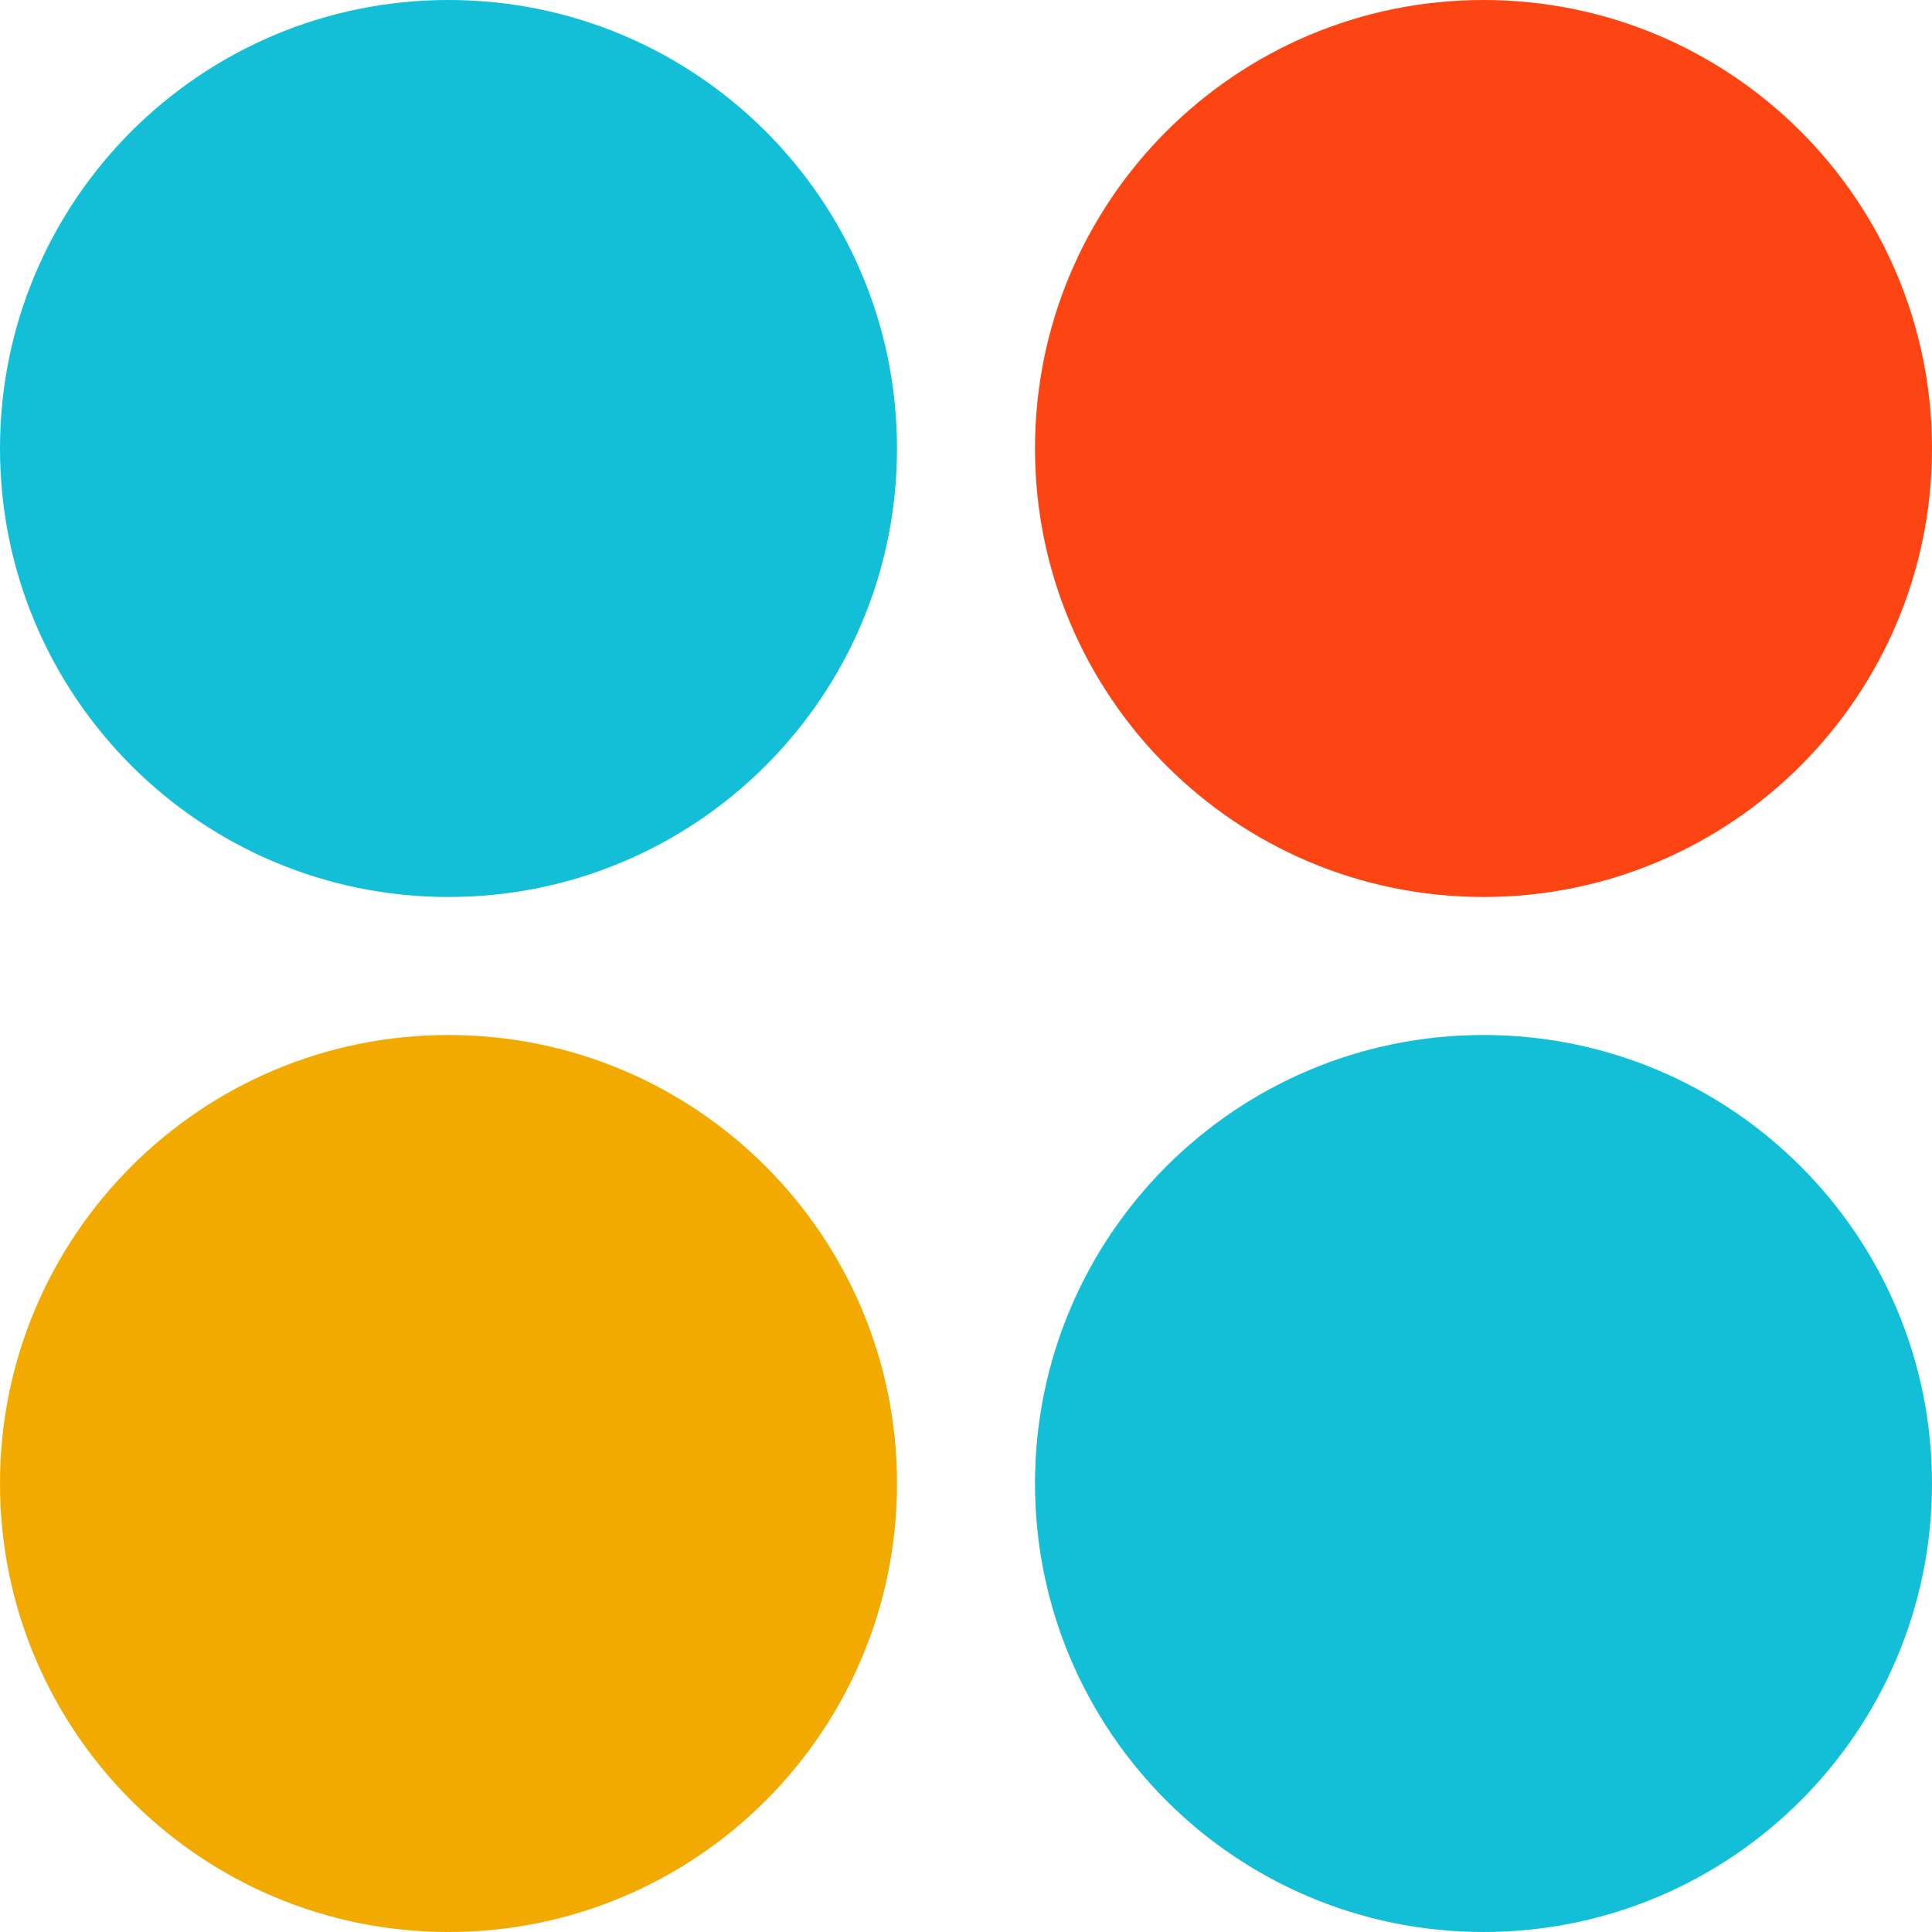
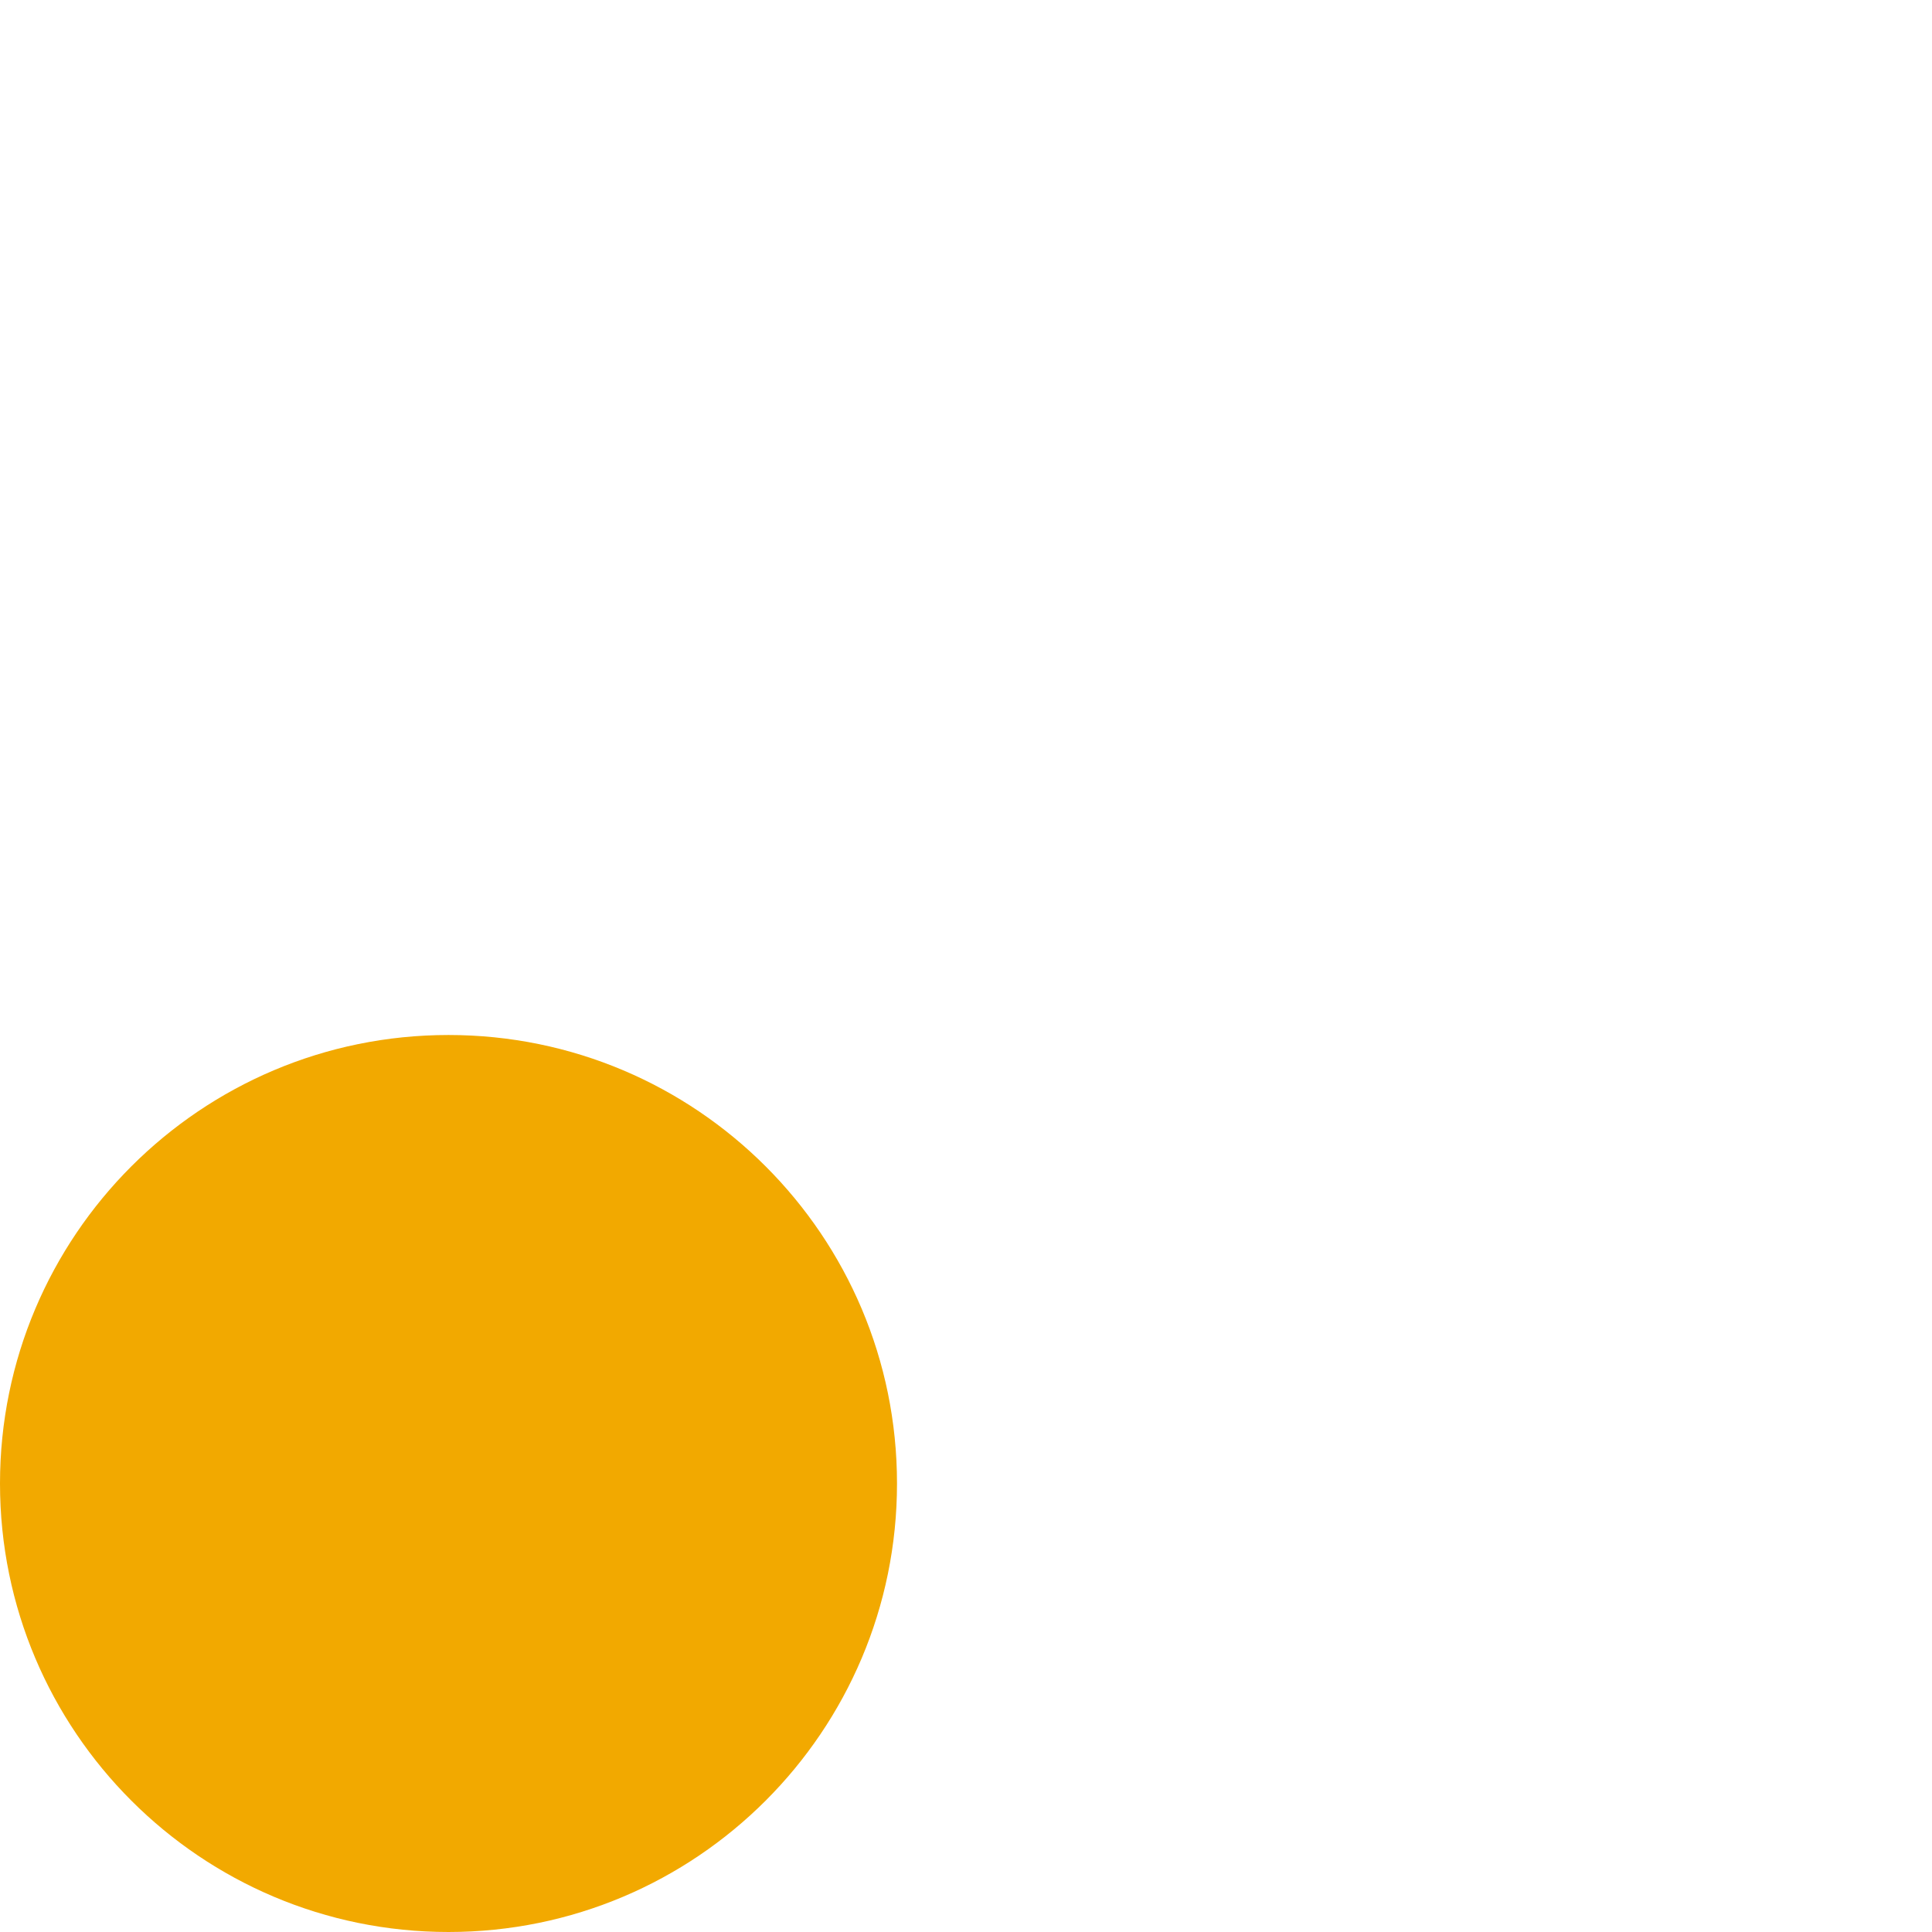
<svg xmlns="http://www.w3.org/2000/svg" width="84" height="84" viewBox="0 0 84 84">
  <g>
    <g>
      <g>
-         <path fill="#13bfd6" d="M19.5 39C30.27 39 39 30.27 39 19.5S30.27 0 19.5 0 0 8.73 0 19.5 8.73 39 19.5 39z" />
-       </g>
+         </g>
      <g>
        <path fill="#f2a900" d="M19.5 84C30.27 84 39 75.27 39 64.5S30.27 45 19.5 45 0 53.73 0 64.5 8.73 84 19.5 84z" />
      </g>
      <g>
-         <path fill="#fc4513" d="M64.5 39C75.27 39 84 30.27 84 19.5S75.27 0 64.5 0 45 8.73 45 19.5 53.73 39 64.5 39z" />
-       </g>
+         </g>
      <g>
-         <path fill="#13bfd6" d="M64.5 84C75.27 84 84 75.27 84 64.5S75.27 45 64.5 45 45 53.73 45 64.5 53.73 84 64.5 84z" />
-       </g>
+         </g>
    </g>
  </g>
</svg>